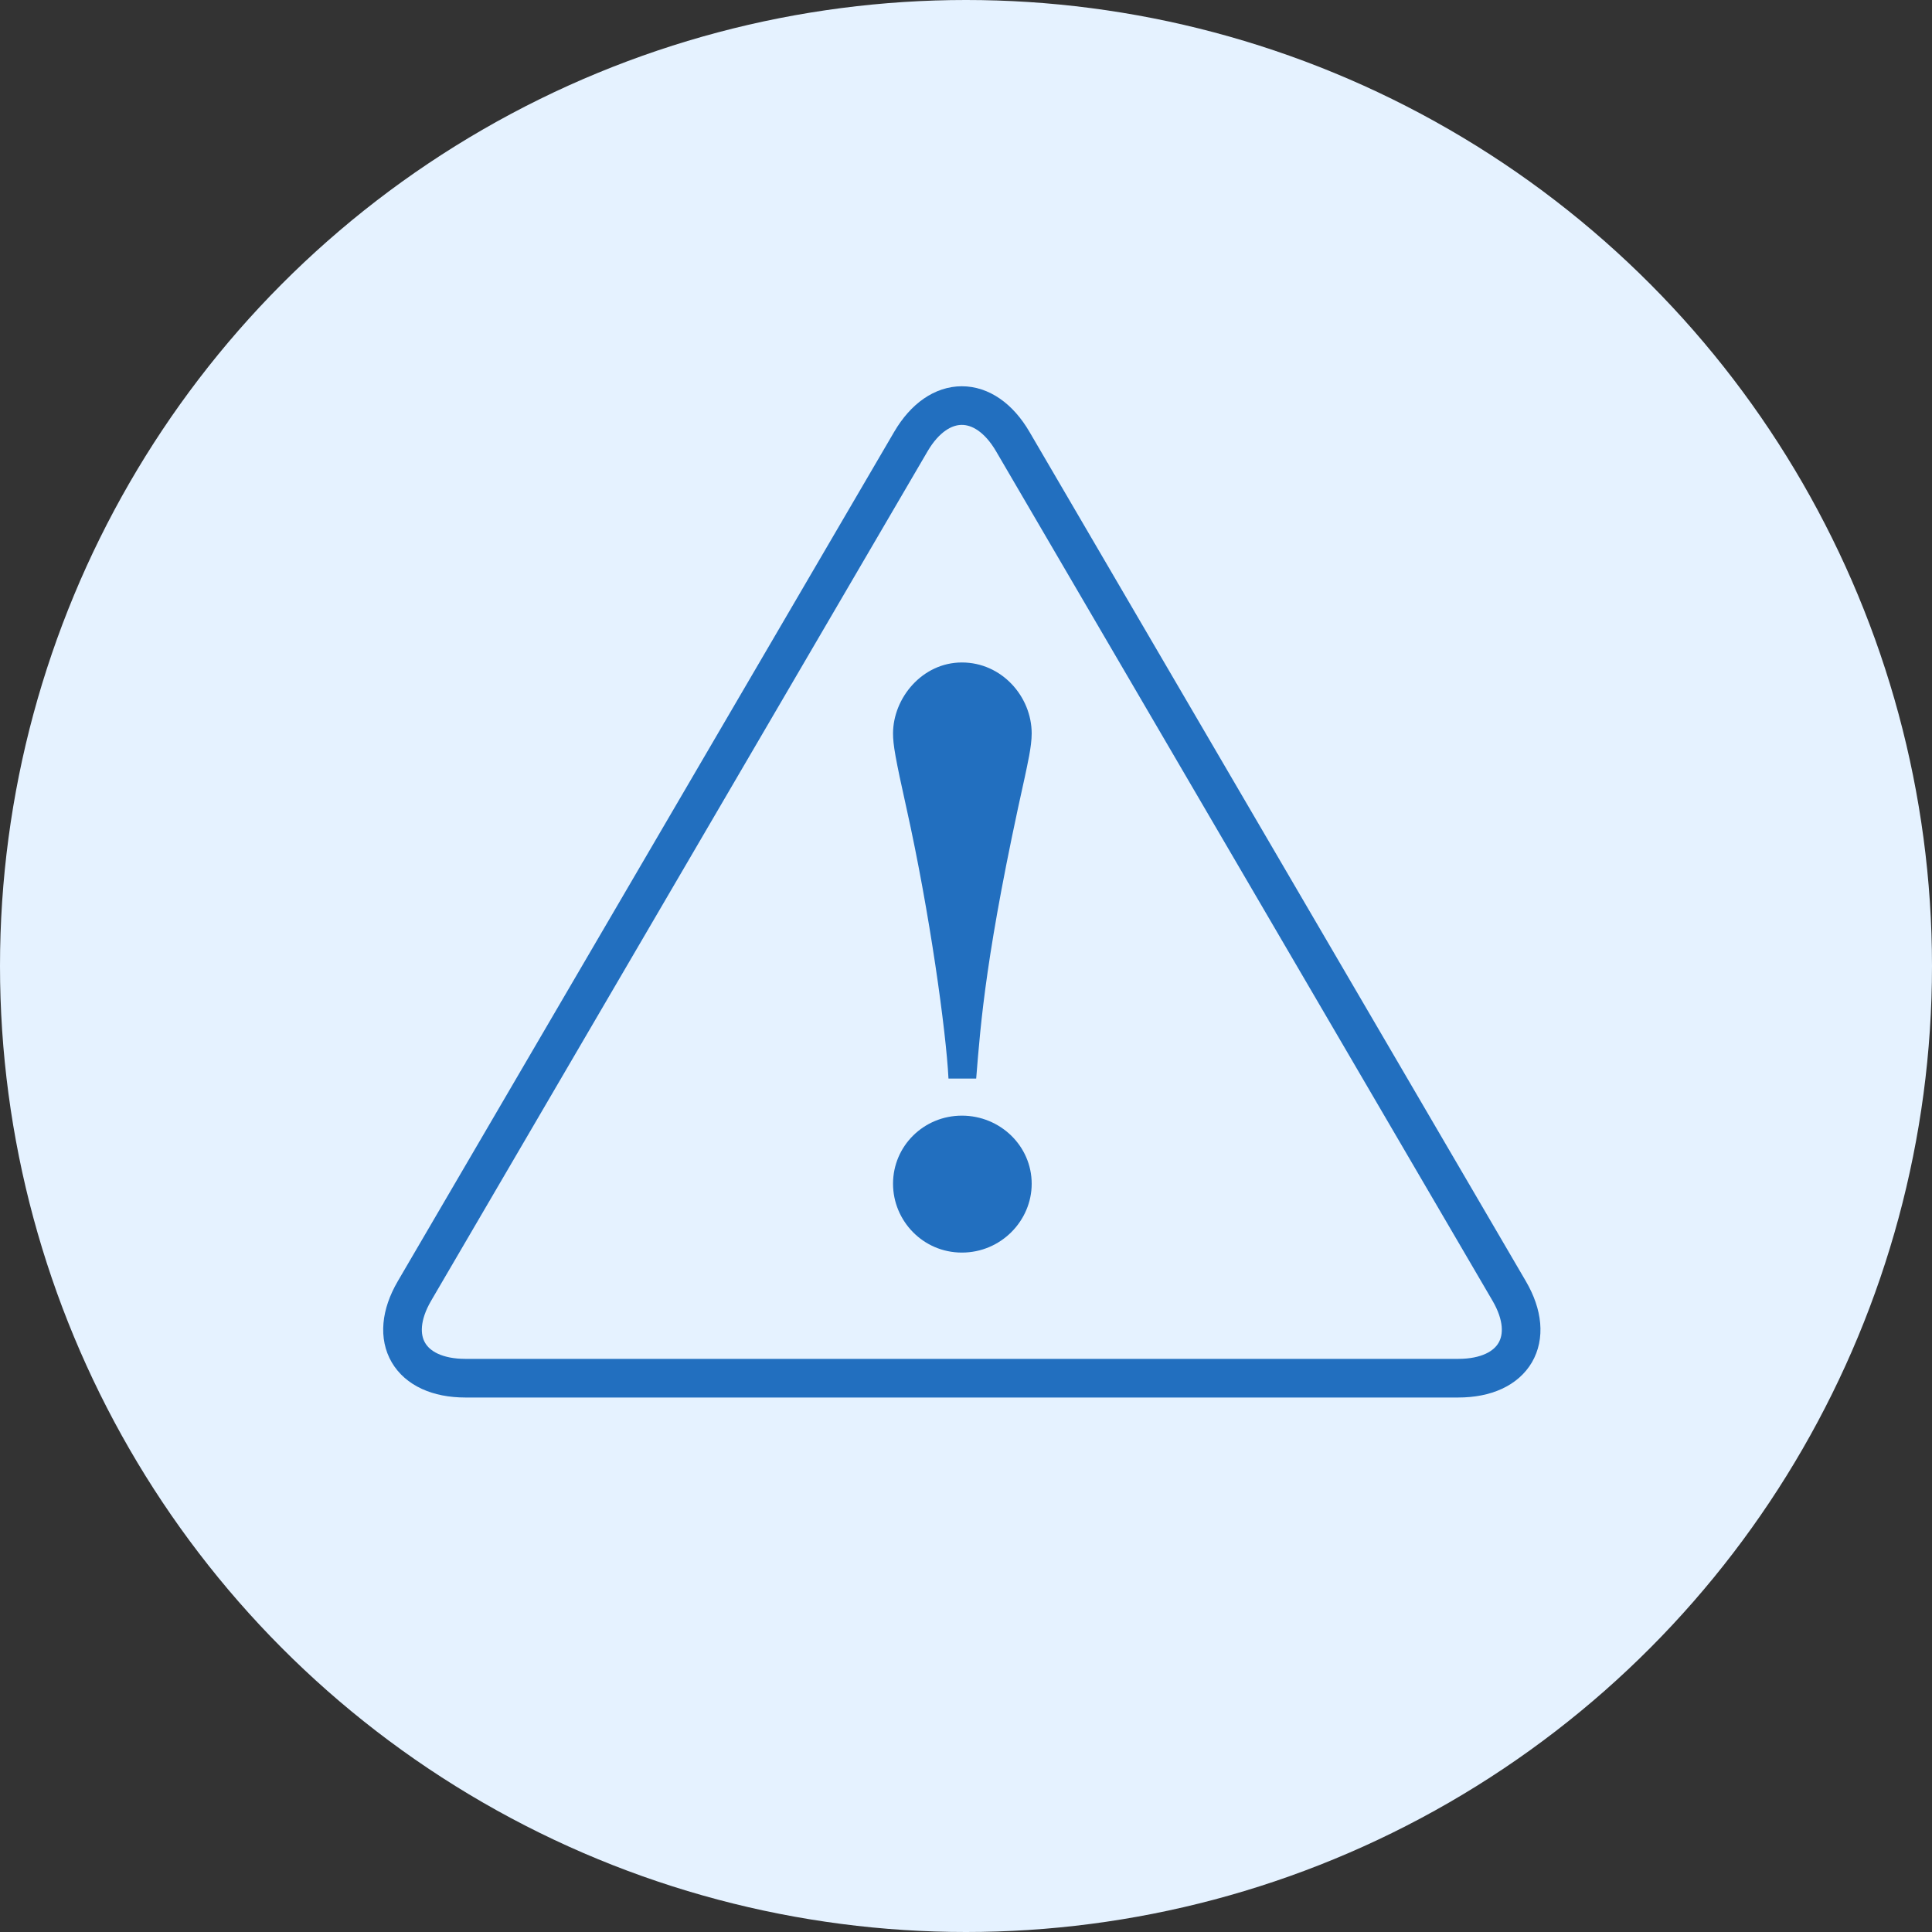
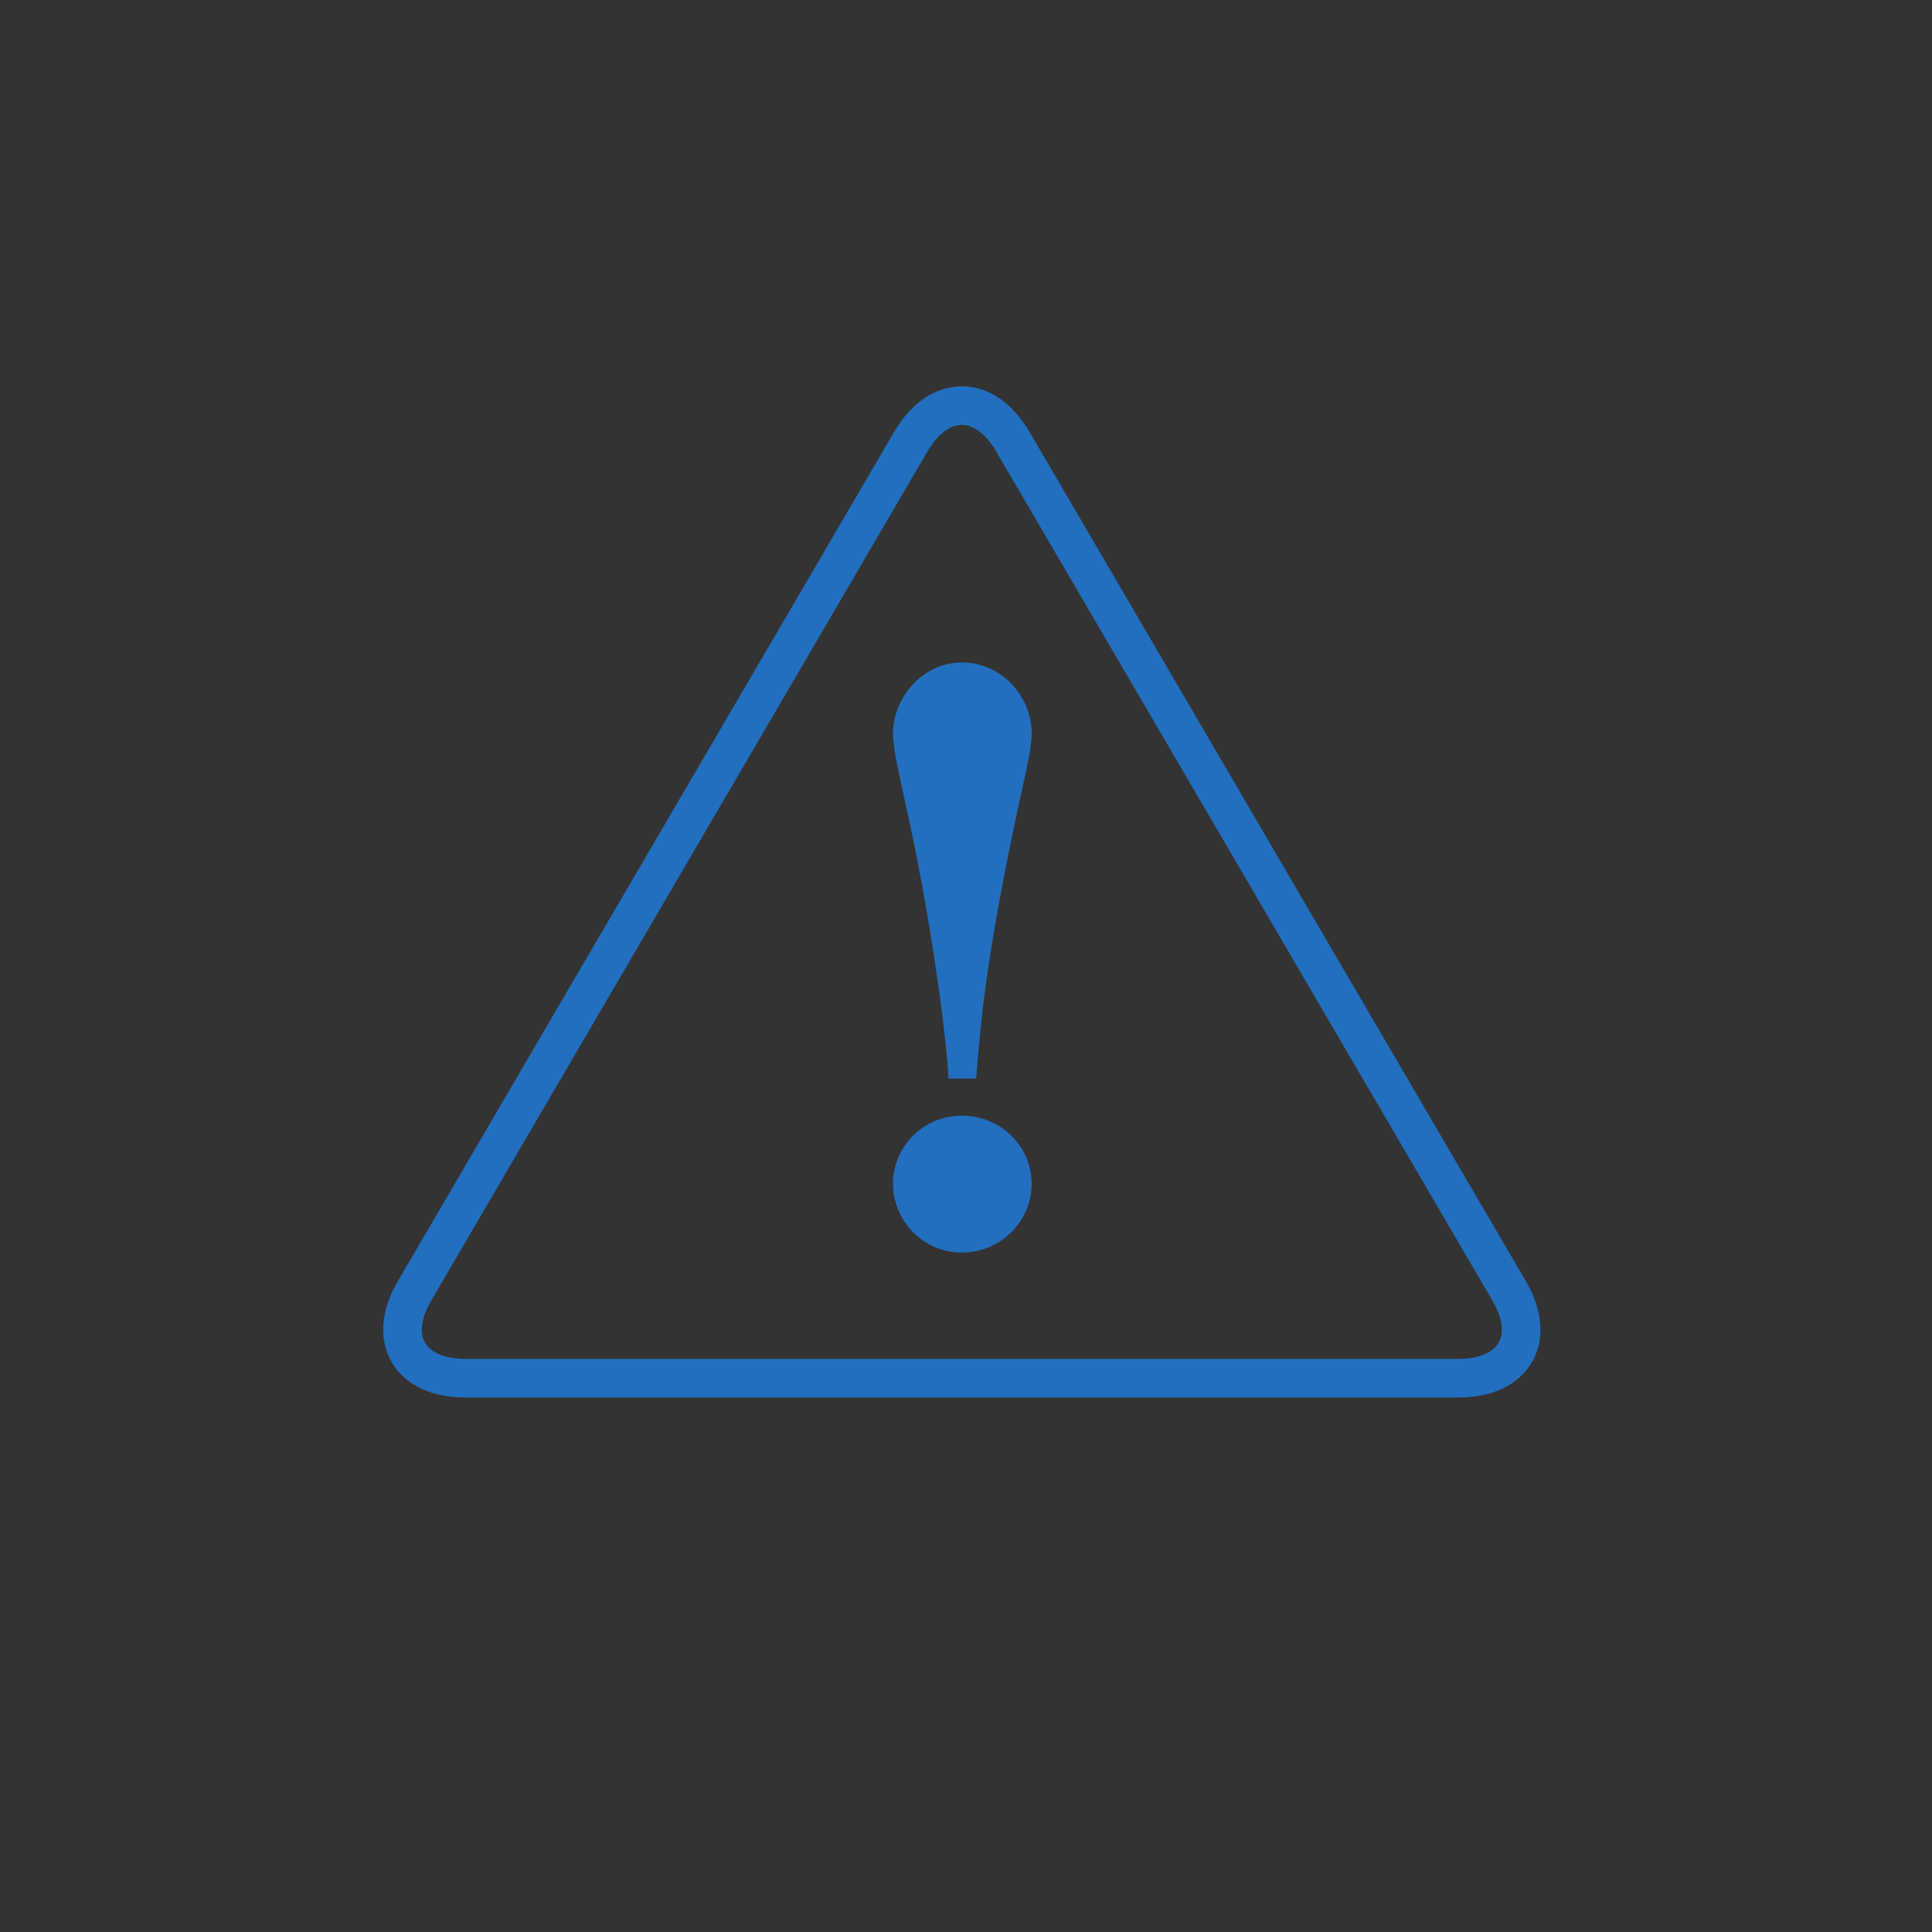
<svg xmlns="http://www.w3.org/2000/svg" width="120px" height="120px" viewBox="0 0 120 120" version="1.1">
  <rect x="0" y="0" width="120" height="120" fill="#333333" stroke="none" />
  <title>img_10</title>
  <desc>Created with Sketch.</desc>
  <g id="Page-1" stroke="none" stroke-width="1" fill="none" fill-rule="evenodd">
    <g id="haccp1" transform="translate(-442, -2325)">
      <g id="img_10" transform="translate(442, 2325)">
-         <circle id="Oval" fill="#E5F2FF" fill-rule="nonzero" cx="60" cy="60" r="60" />
        <g id="Group-5" transform="translate(25, 24)">
          <path d="M30.468,49.525 C30.468,47.178 32.377,45.295 34.745,45.295 C37.125,45.295 39.08,47.178 39.08,49.525 C39.08,51.824 37.171,53.8 34.745,53.8 C32.329,53.8 30.468,51.824 30.468,49.525 Z M33.912,42.993 C33.77,40.096 32.749,32.69 31.305,26.206 C30.608,23.077 30.468,22.25 30.468,21.561 C30.468,19.355 32.283,17.147 34.745,17.147 C37.219,17.147 39.08,19.262 39.08,21.561 C39.08,22.388 38.8,23.54 38.66,24.229 C36.242,35.081 35.913,39.498 35.633,42.993 L33.912,42.993 Z" id="Fill-1" fill="#226FBF" />
          <path d="M3.909,61.602 C0.428,61.602 -0.996,59.167 0.742,56.186 L31.576,3.427 C33.319,0.446 36.165,0.446 37.905,3.427 L68.739,56.186 C70.479,59.167 69.053,61.602 65.572,61.602 L3.909,61.602 Z" id="Stroke-3" stroke="#226FBF" stroke-width="2.4" />
        </g>
      </g>
    </g>
  </g>
</svg>